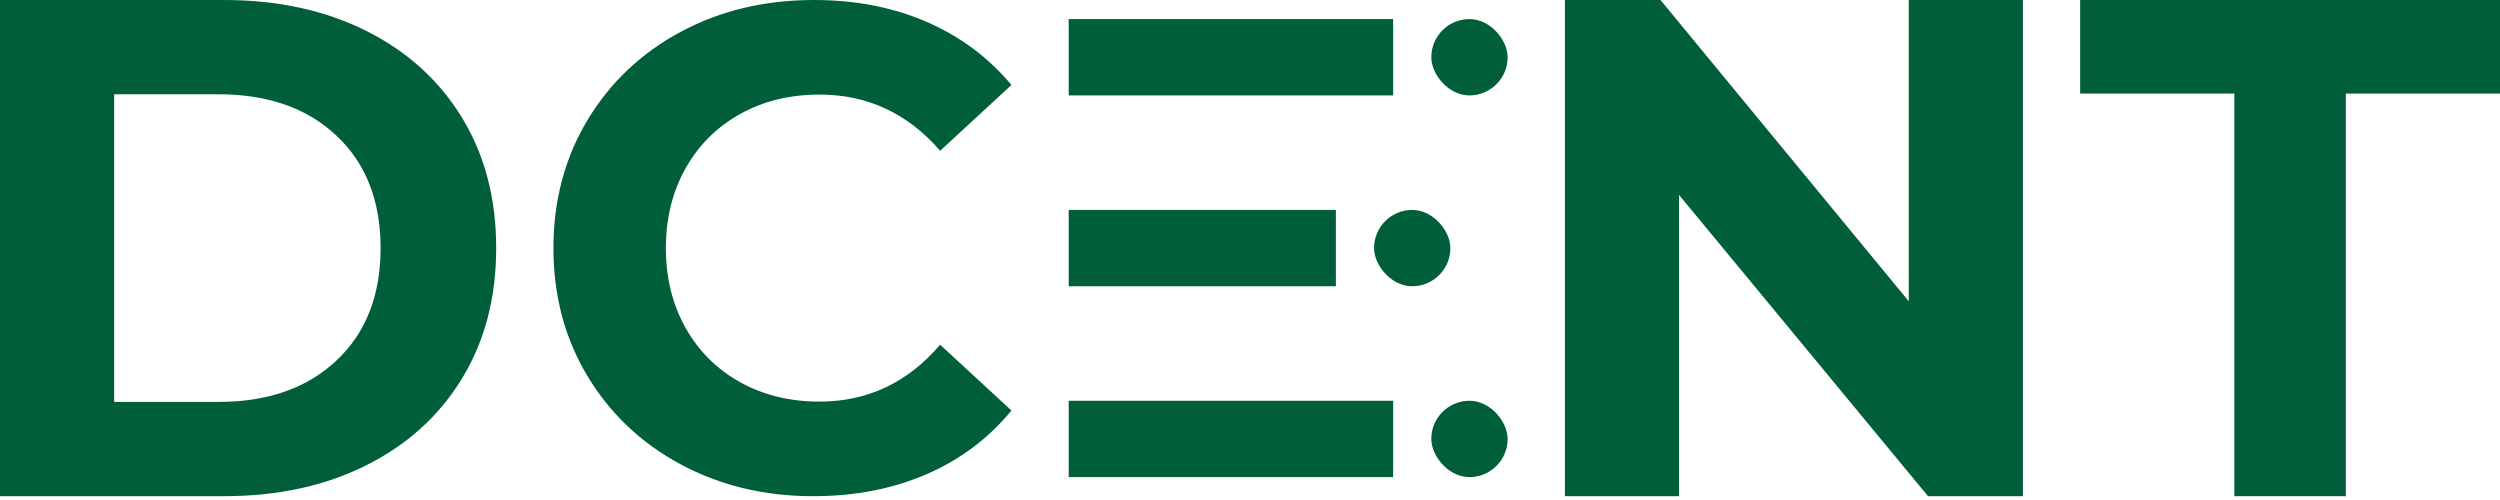
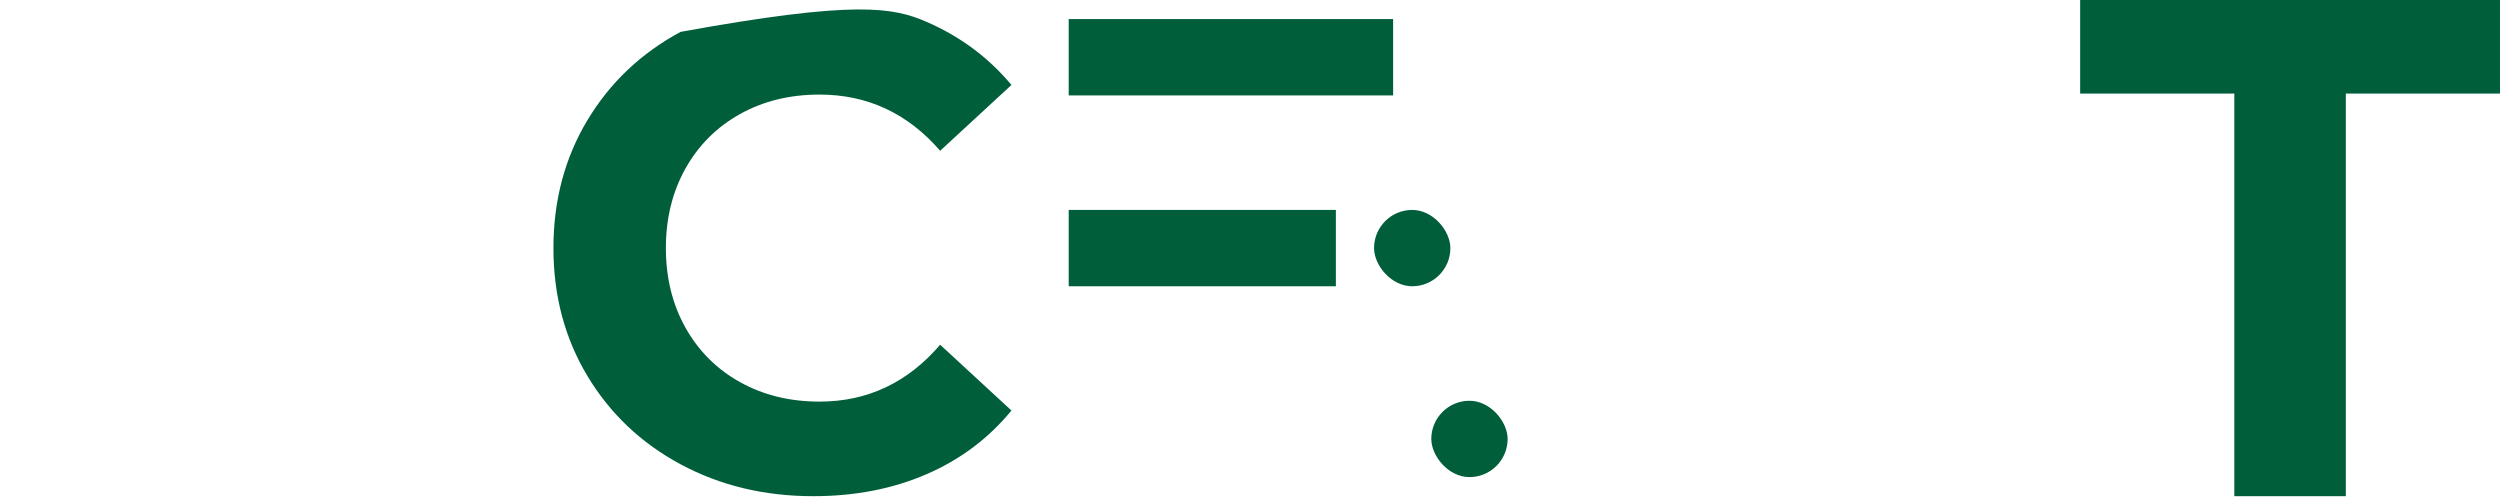
<svg xmlns="http://www.w3.org/2000/svg" width="500px" height="100px" viewBox="0 0 500 100" version="1.1">
  <title>DCENT - Logo green</title>
  <g id="New---Work-detail" stroke="none" stroke-width="1" fill="none" fill-rule="evenodd">
    <g id="Artboard" transform="translate(-200, -30)" fill="#005F3A">
      <g id="Group" transform="translate(200, 30)">
-         <rect id="Rectangle" x="213.74" y="80.153" width="64.885" height="15.267" />
        <rect id="Rectangle-Copy" x="213.74" y="41.985" width="53.435" height="15.267" />
        <rect id="Rectangle-Copy-2" x="213.74" y="3.817" width="64.885" height="15.267" />
-         <rect id="Rectangle" x="286.26" y="3.817" width="15.267" height="15.267" rx="7.634" />
        <rect id="Rectangle-Copy-3" x="274.809" y="41.985" width="15.267" height="15.267" rx="7.634" />
        <rect id="Rectangle-Copy-4" x="286.26" y="80.153" width="15.267" height="15.267" rx="7.634" />
-         <path d="M0,0 L44.826,0 C55.539,0 65.007,2.056 73.229,6.167 C81.452,10.278 87.842,16.067 92.4,23.533 C96.958,31 99.237,39.695 99.237,49.618 C99.237,59.542 96.958,68.237 92.4,75.703 C87.842,83.17 81.452,88.959 73.229,93.07 C65.007,97.181 55.539,99.237 44.826,99.237 L0,99.237 L0,0 Z M43.698,80.382 C53.565,80.382 61.436,77.617 67.309,72.088 C73.182,66.559 76.119,59.069 76.119,49.618 C76.119,40.167 73.182,32.677 67.309,27.148 C61.436,21.619 53.565,18.855 43.698,18.855 L22.836,18.855 L22.836,80.382 L43.698,80.382 Z" id="Shape" fill-rule="nonzero" />
-         <path d="M162.659,99.237 C152.877,99.237 144.033,97.112 136.125,92.863 C128.217,88.614 122,82.72 117.475,75.181 C112.95,67.643 110.687,59.122 110.687,49.618 C110.687,40.115 112.95,31.594 117.475,24.055 C122,16.517 128.217,10.623 136.125,6.374 C144.033,2.125 152.923,0 162.797,0 C171.116,0 178.635,1.462 185.354,4.386 C192.074,7.31 197.719,11.514 202.29,16.996 L188.029,30.155 C181.538,22.662 173.493,18.915 163.894,18.915 C157.951,18.915 152.649,20.217 147.986,22.822 C143.324,25.426 139.69,29.058 137.085,33.719 C134.479,38.379 133.176,43.679 133.176,49.618 C133.176,55.558 134.479,60.858 137.085,65.518 C139.69,70.178 143.324,73.811 147.986,76.415 C152.649,79.019 157.951,80.321 163.894,80.321 C173.493,80.321 181.538,76.529 188.029,68.945 L202.29,82.103 C197.719,87.677 192.051,91.926 185.286,94.85 C178.521,97.775 170.979,99.237 162.659,99.237 Z" id="Path" fill-rule="nonzero" />
-         <polygon id="Path" fill-rule="nonzero" points="404.58 0 404.58 99.237 385.603 99.237 335.807 38.986 335.807 99.237 312.977 99.237 312.977 0 332.097 0 381.751 60.251 381.751 0" />
+         <path d="M162.659,99.237 C152.877,99.237 144.033,97.112 136.125,92.863 C128.217,88.614 122,82.72 117.475,75.181 C112.95,67.643 110.687,59.122 110.687,49.618 C110.687,40.115 112.95,31.594 117.475,24.055 C122,16.517 128.217,10.623 136.125,6.374 C171.116,0 178.635,1.462 185.354,4.386 C192.074,7.31 197.719,11.514 202.29,16.996 L188.029,30.155 C181.538,22.662 173.493,18.915 163.894,18.915 C157.951,18.915 152.649,20.217 147.986,22.822 C143.324,25.426 139.69,29.058 137.085,33.719 C134.479,38.379 133.176,43.679 133.176,49.618 C133.176,55.558 134.479,60.858 137.085,65.518 C139.69,70.178 143.324,73.811 147.986,76.415 C152.649,79.019 157.951,80.321 163.894,80.321 C173.493,80.321 181.538,76.529 188.029,68.945 L202.29,82.103 C197.719,87.677 192.051,91.926 185.286,94.85 C178.521,97.775 170.979,99.237 162.659,99.237 Z" id="Path" fill-rule="nonzero" />
        <polygon id="Path" fill-rule="nonzero" points="446.865 18.713 416.031 18.713 416.031 0 500 0 500 18.713 469.165 18.713 469.165 99.237 446.865 99.237" />
      </g>
    </g>
  </g>
</svg>